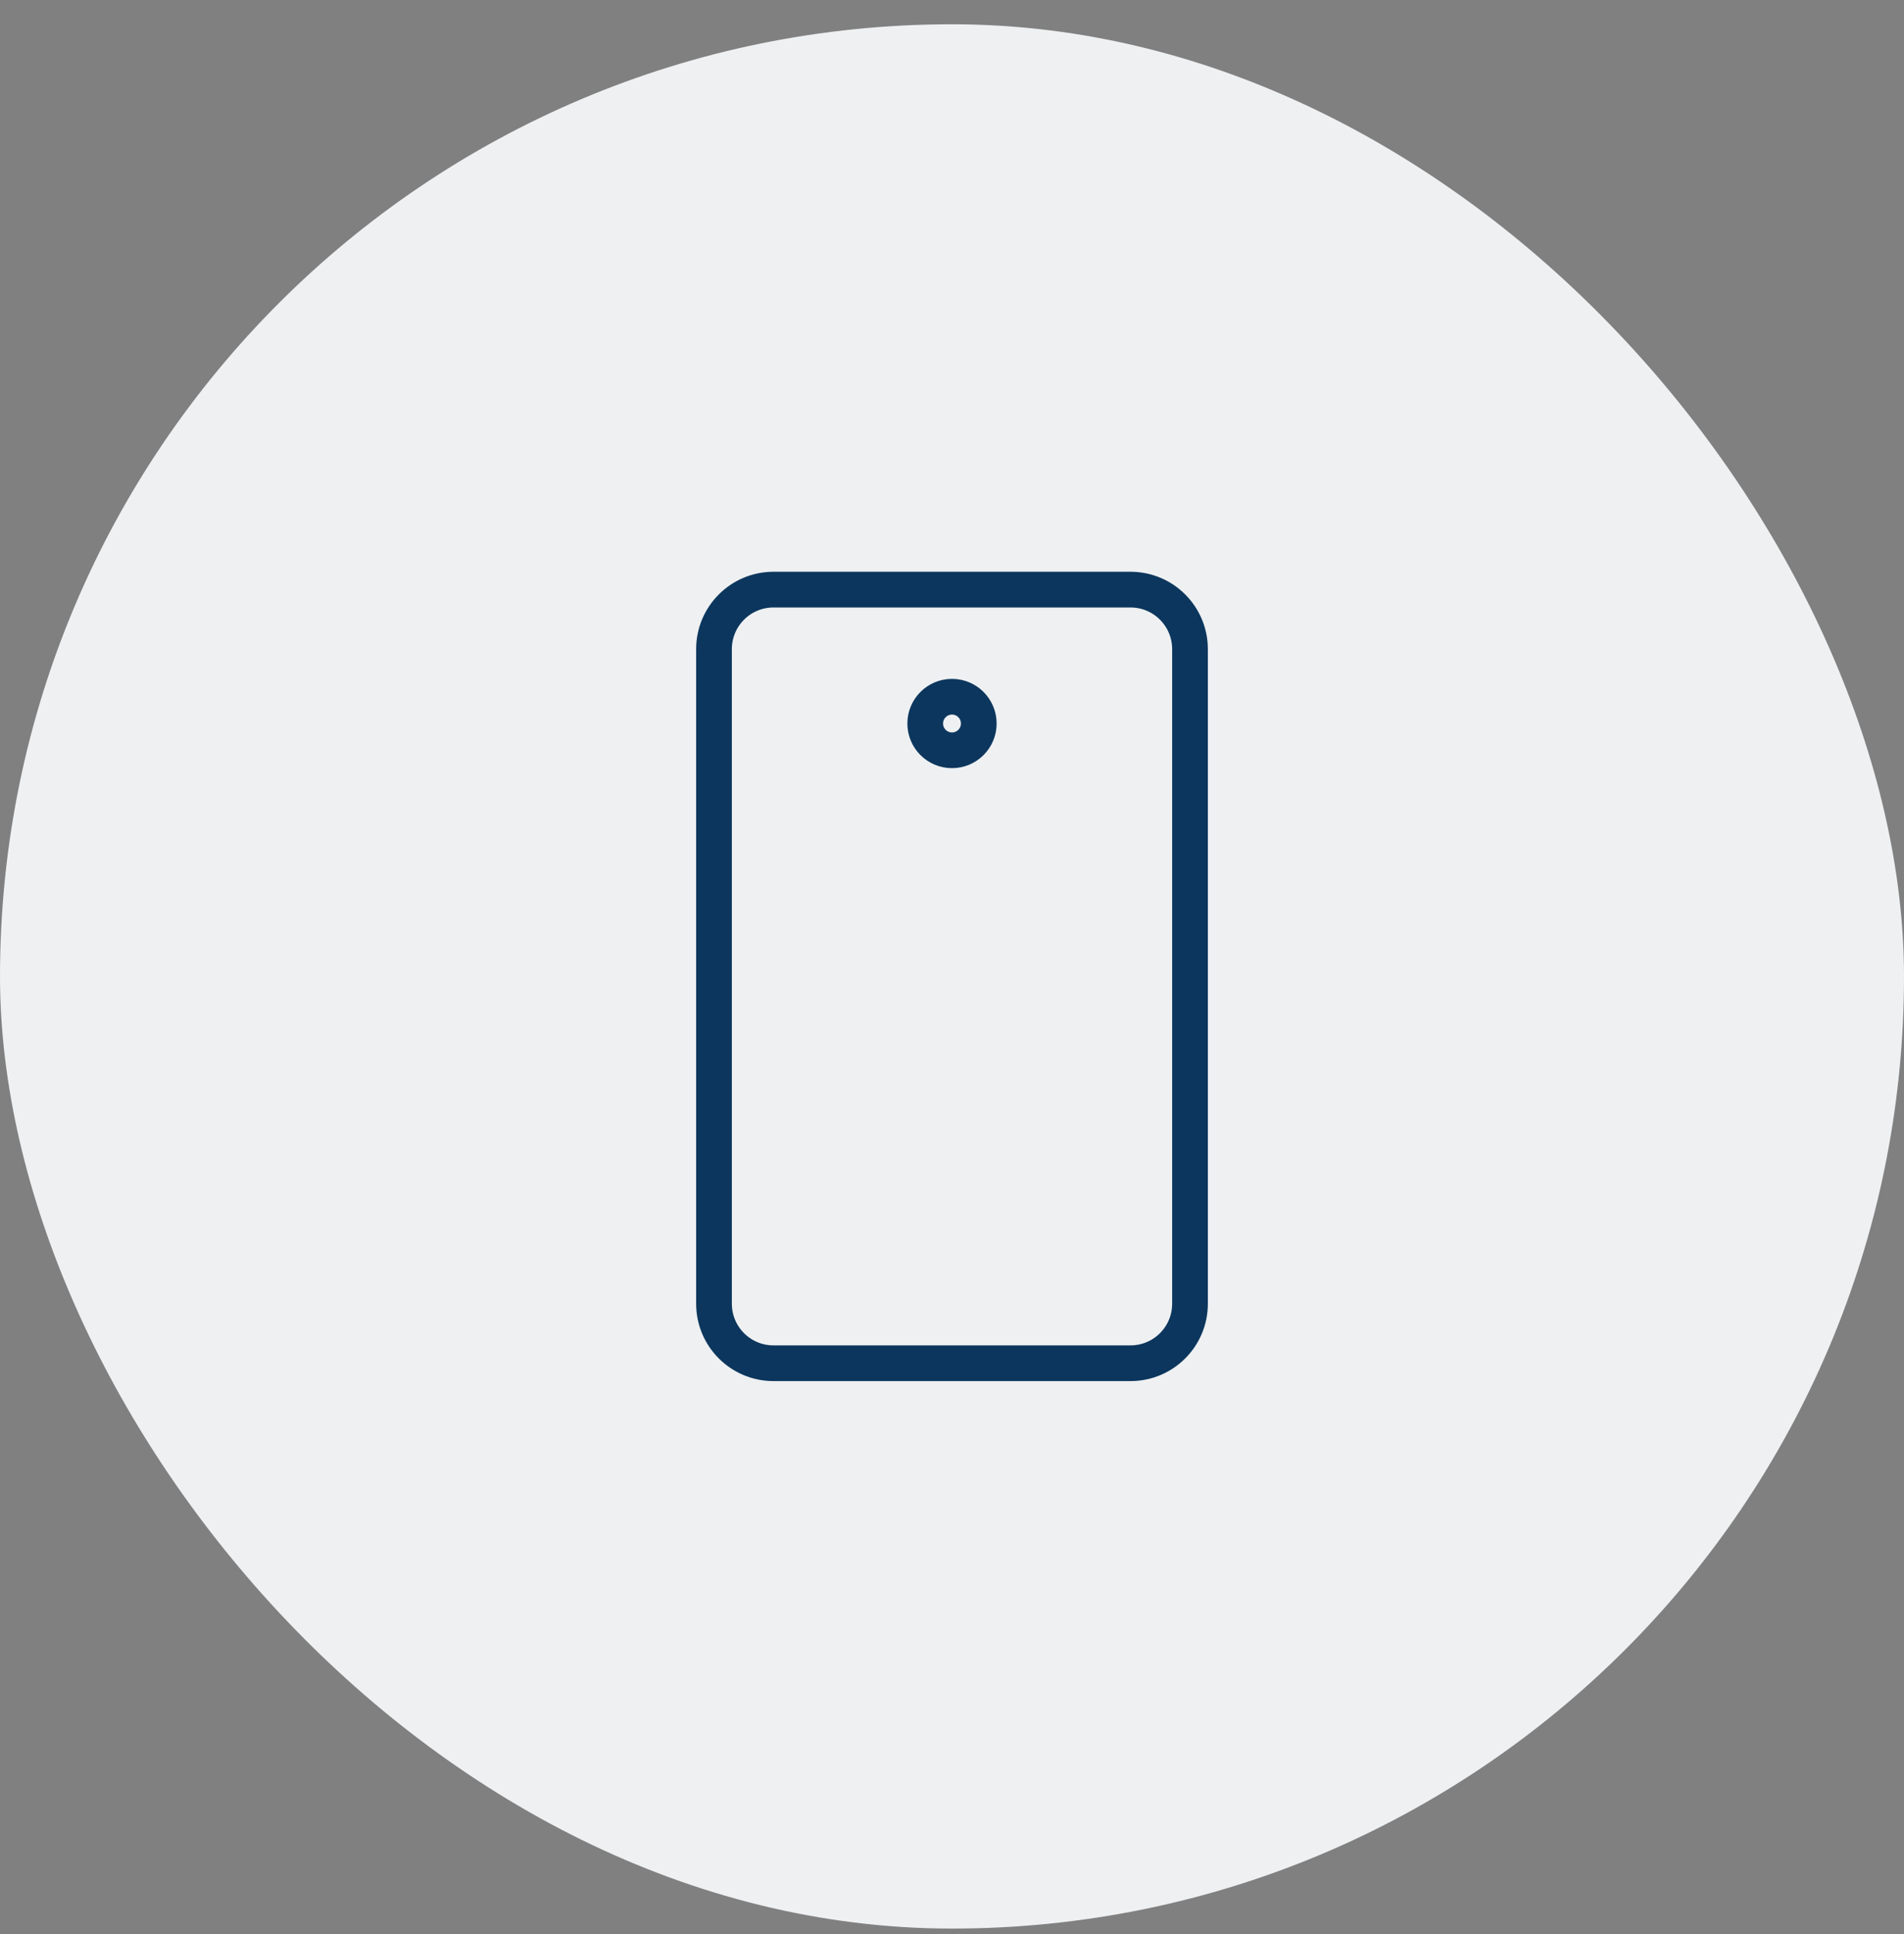
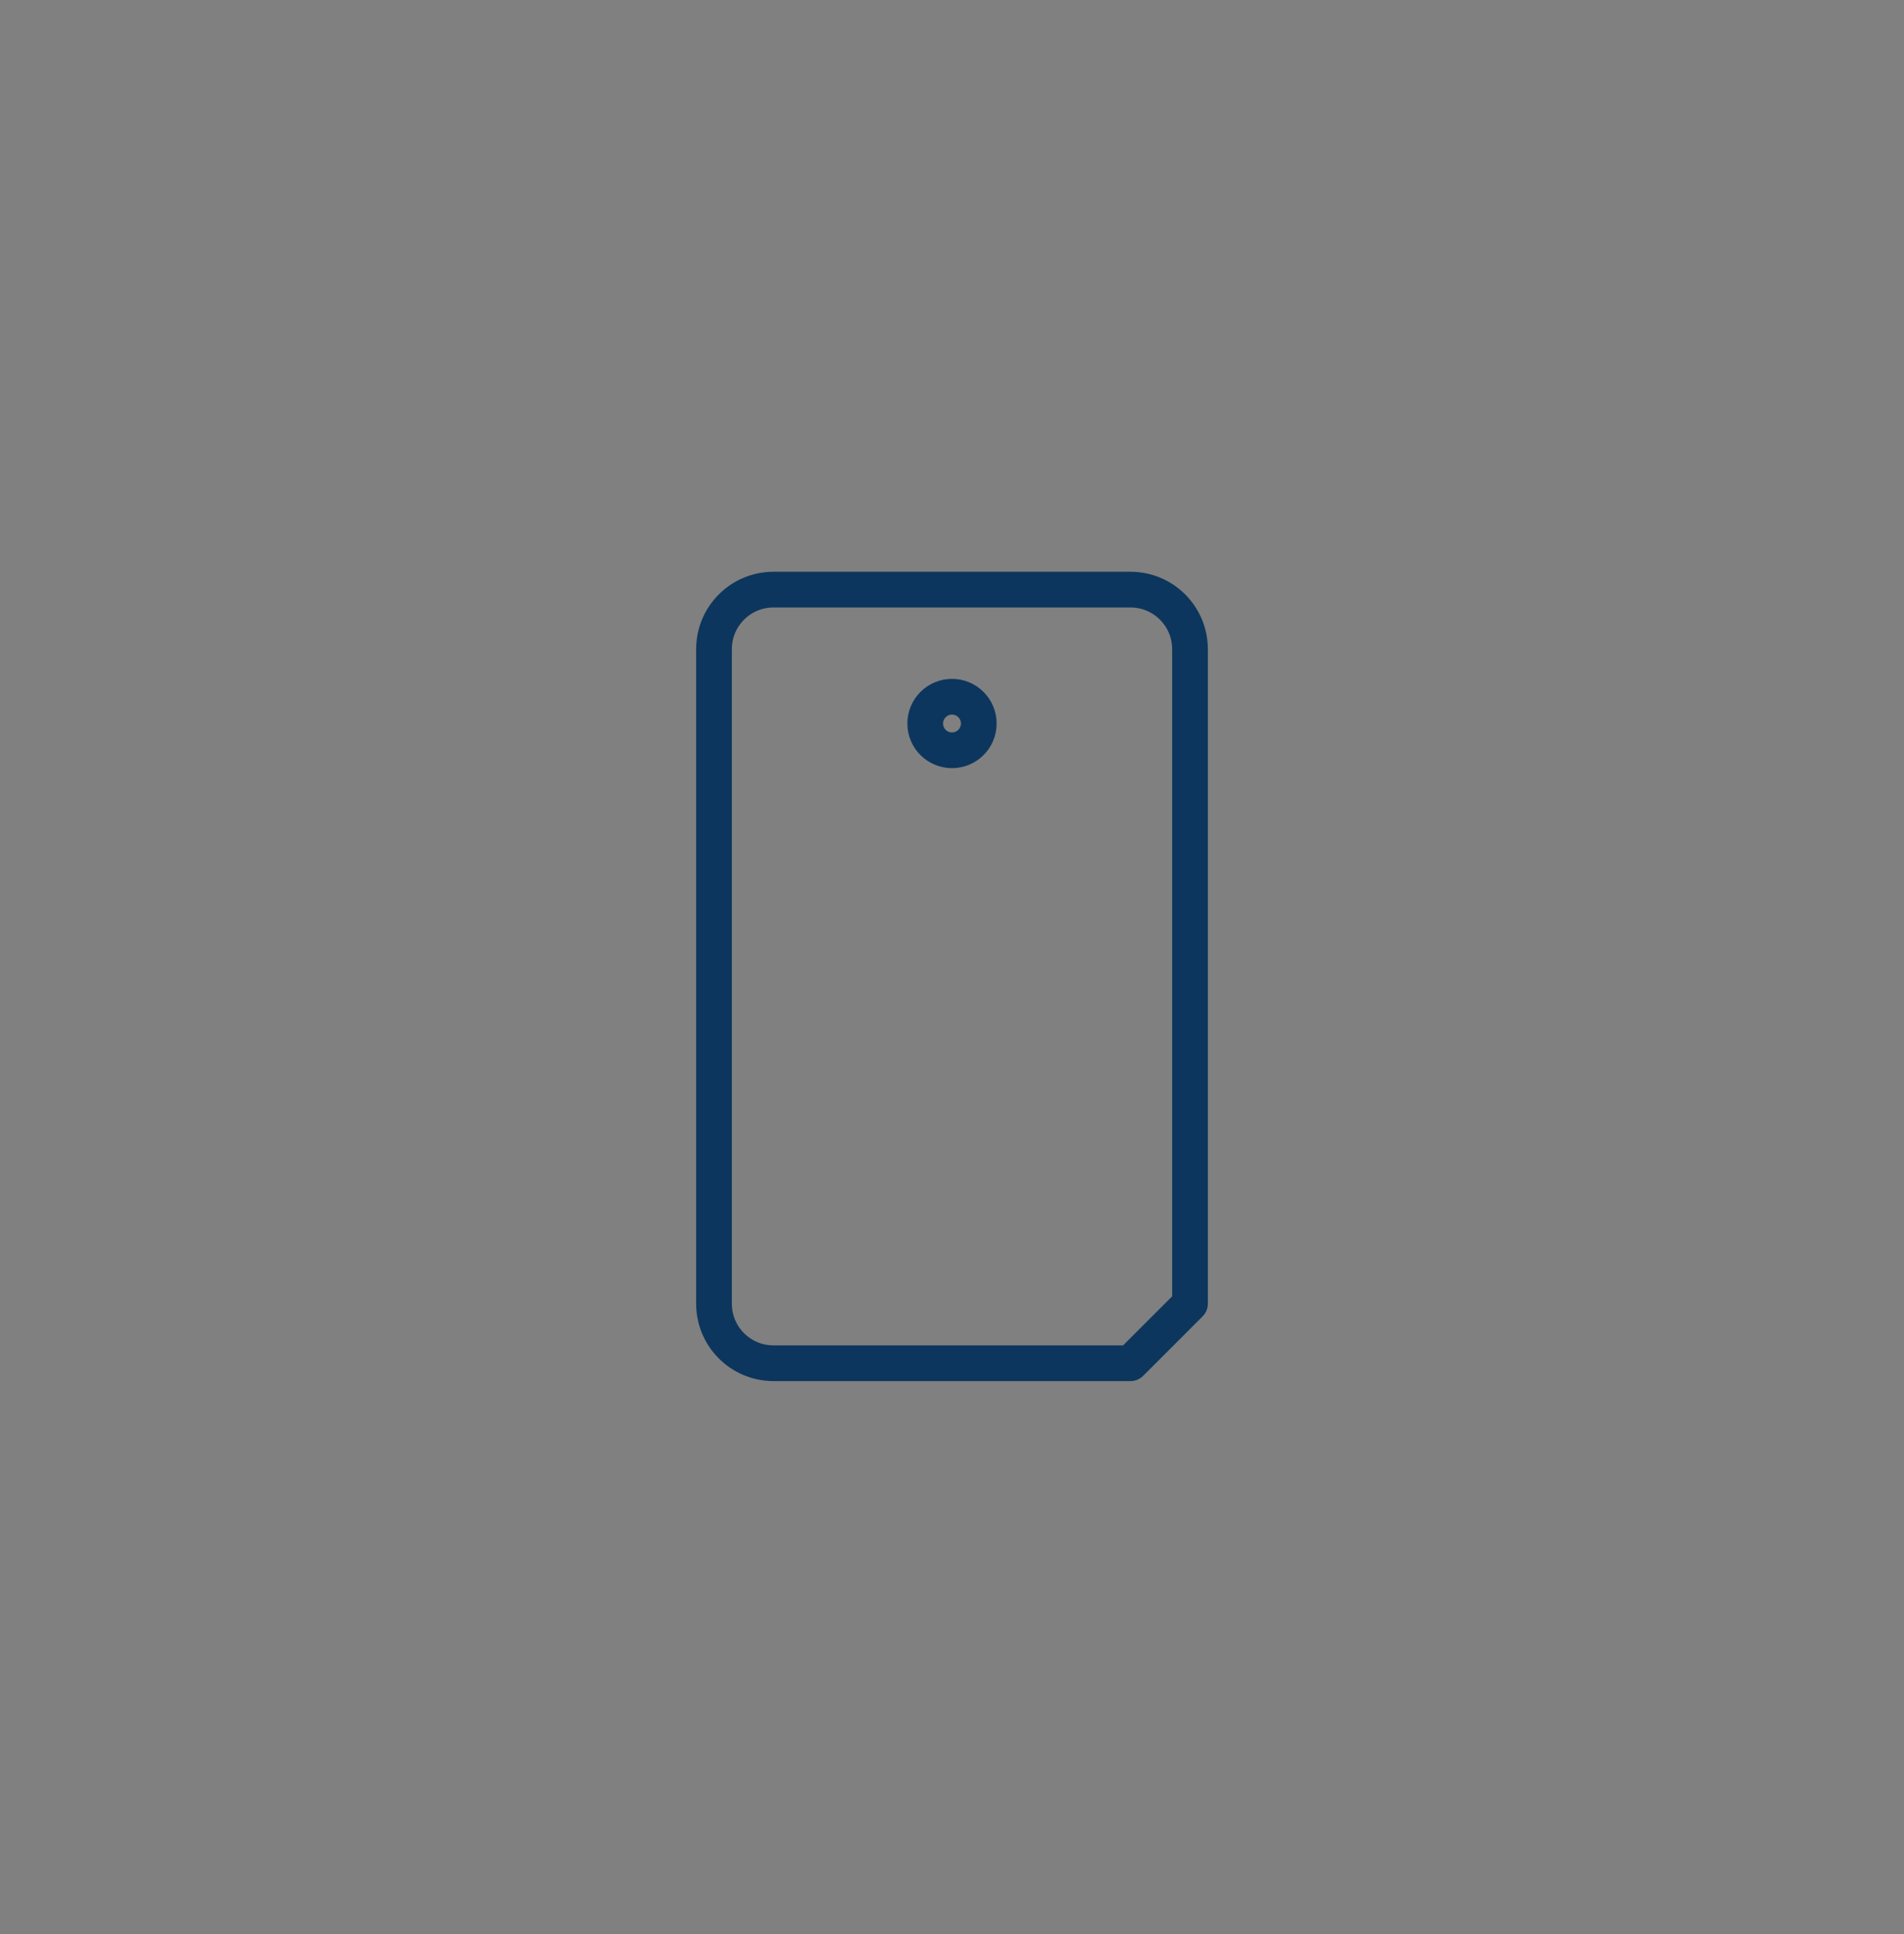
<svg xmlns="http://www.w3.org/2000/svg" width="64" height="65" viewBox="0 0 64 65" fill="none">
  <rect x="0" y="0" width="64" height="65" fill="#808080" stroke="none" />
-   <rect y="0.816" width="64" height="64" rx="32" fill="#EEF0F2" />
-   <path d="M40 43.816V21.816C40 20.712 39.105 19.816 38 19.816H26C24.895 19.816 24 20.712 24 21.816V43.816C24 44.921 24.895 45.816 26 45.816H38C39.105 45.816 40 44.921 40 43.816Z" stroke="#0C365D" stroke-width="1.2" stroke-linecap="round" stroke-linejoin="round" />
+   <path d="M40 43.816V21.816C40 20.712 39.105 19.816 38 19.816H26C24.895 19.816 24 20.712 24 21.816V43.816C24 44.921 24.895 45.816 26 45.816H38Z" stroke="#0C365D" stroke-width="1.2" stroke-linecap="round" stroke-linejoin="round" />
  <path d="M32.9 24.316C32.9 24.814 32.497 25.216 32 25.216C31.503 25.216 31.1 24.814 31.1 24.316C31.1 23.819 31.503 23.416 32 23.416C32.497 23.416 32.9 23.819 32.9 24.316Z" stroke="#0C365D" stroke-width="1.2" />
</svg>